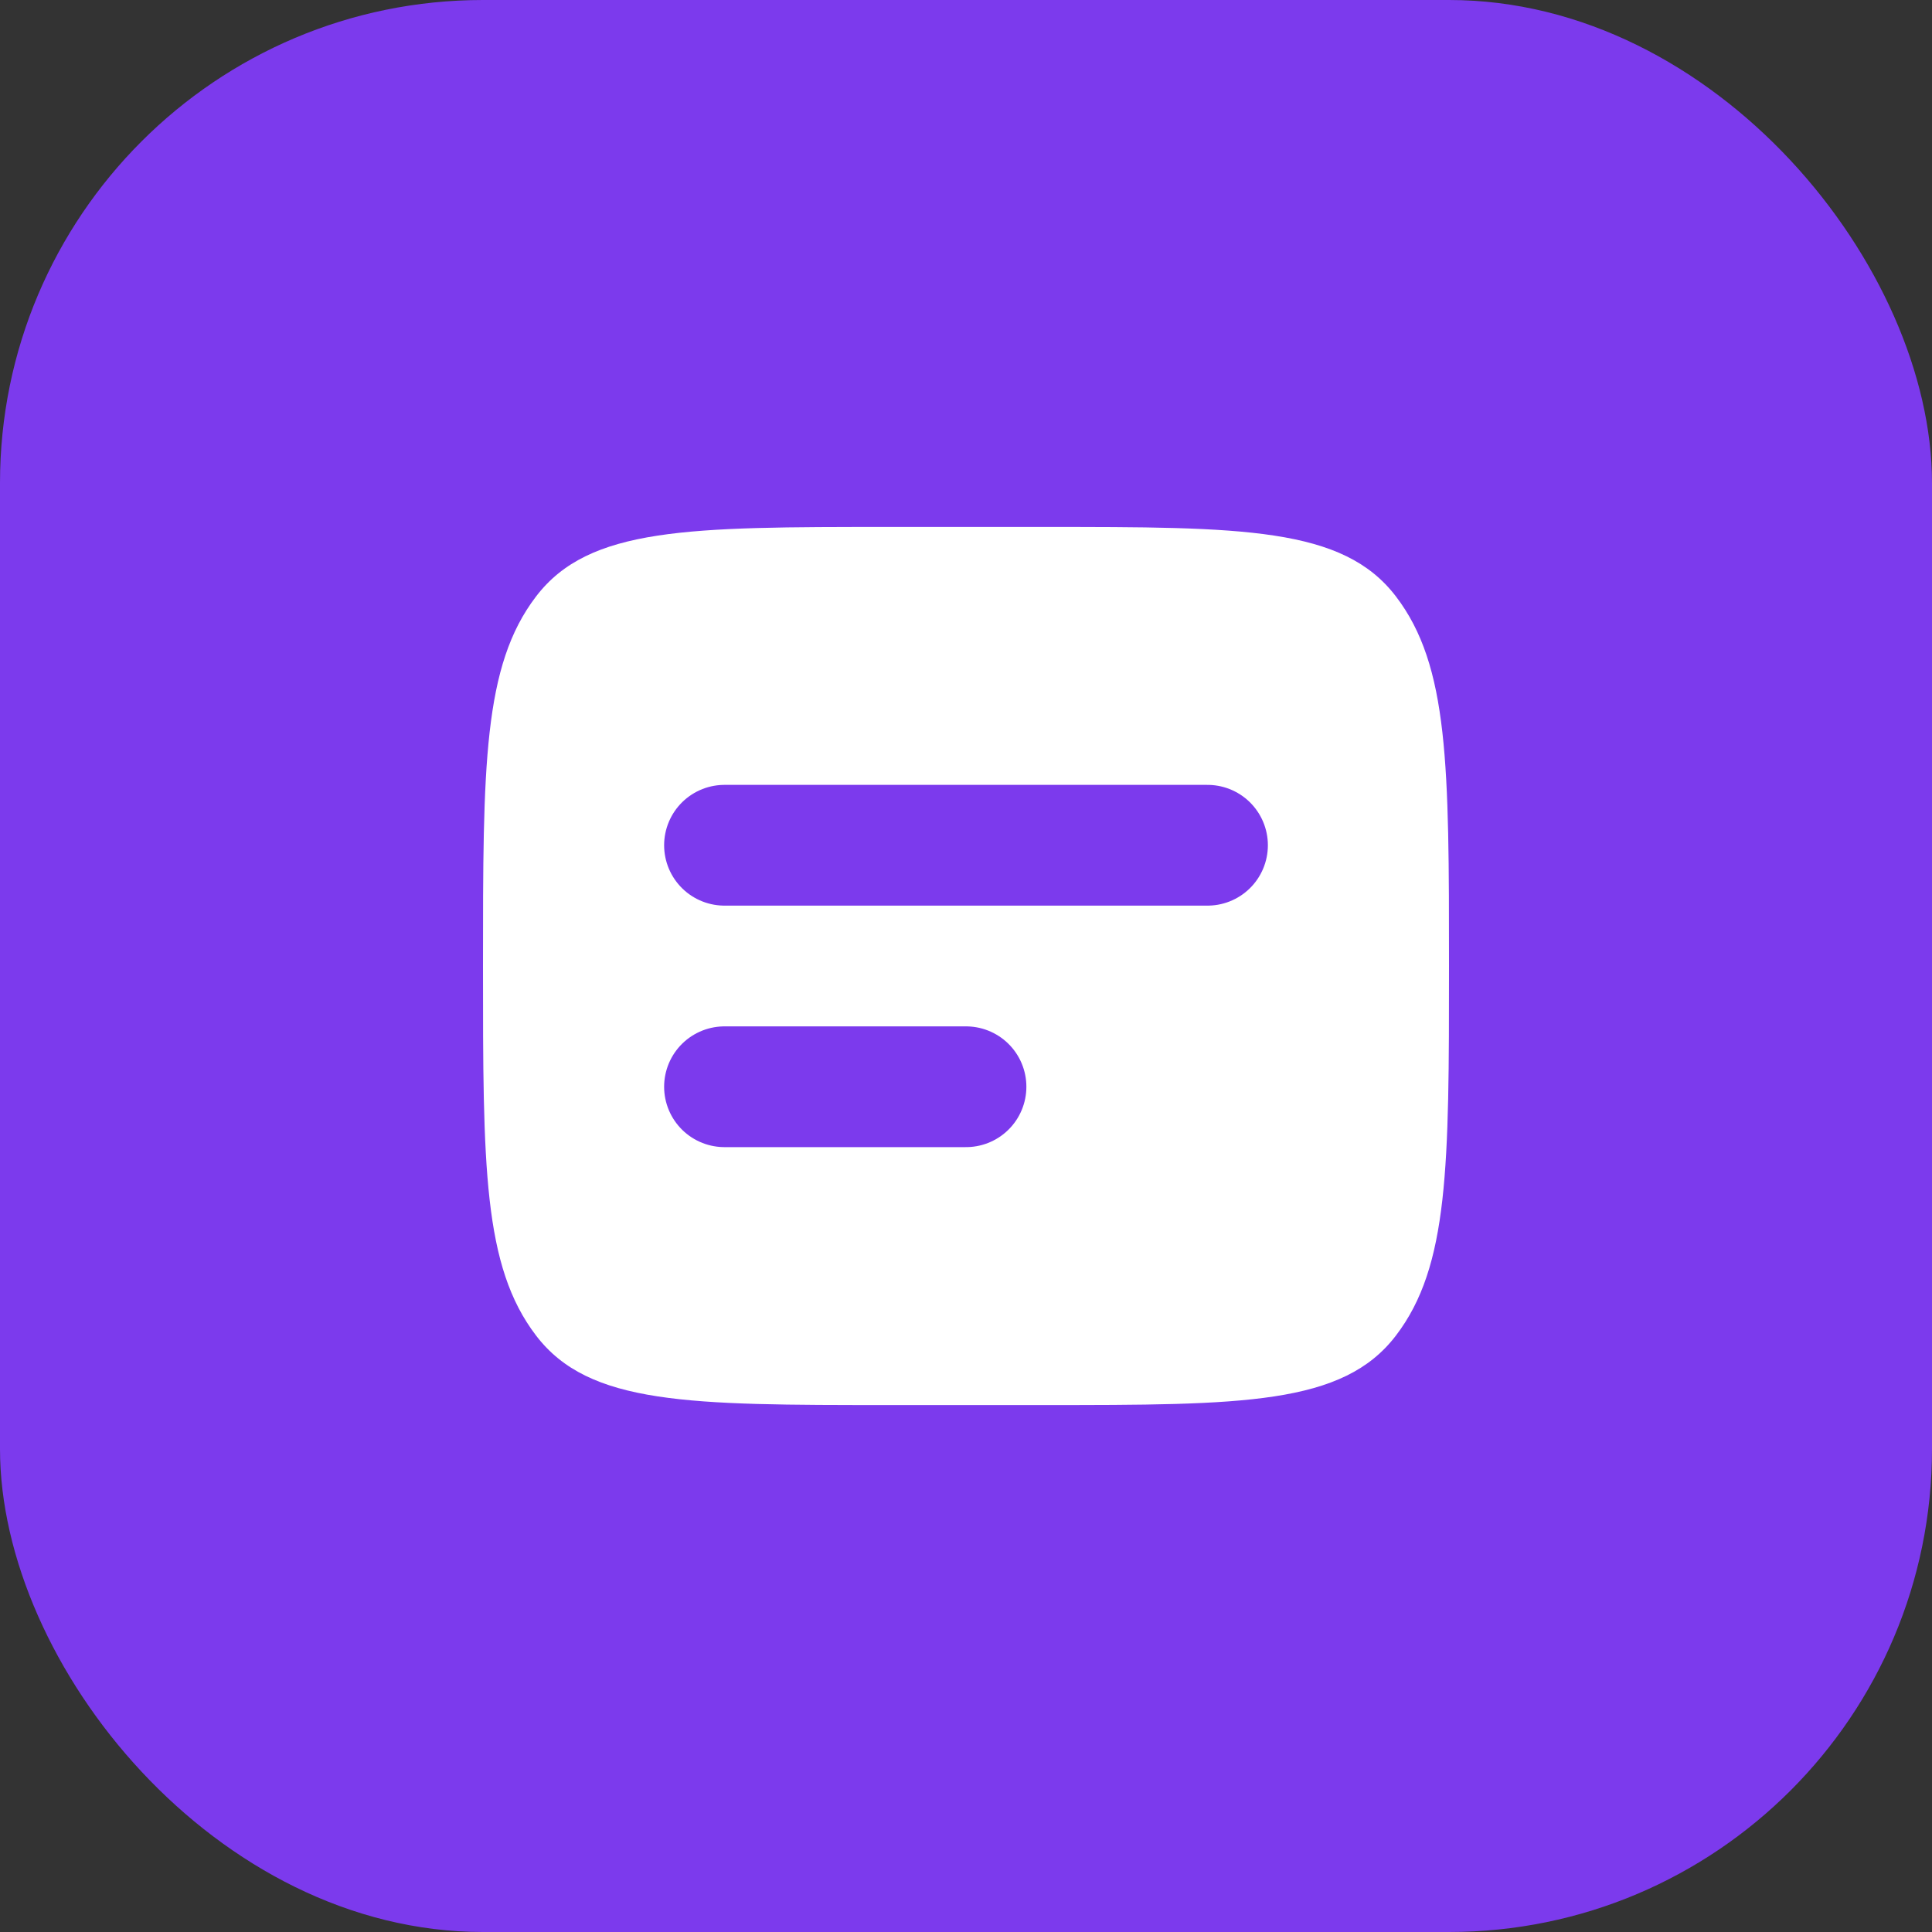
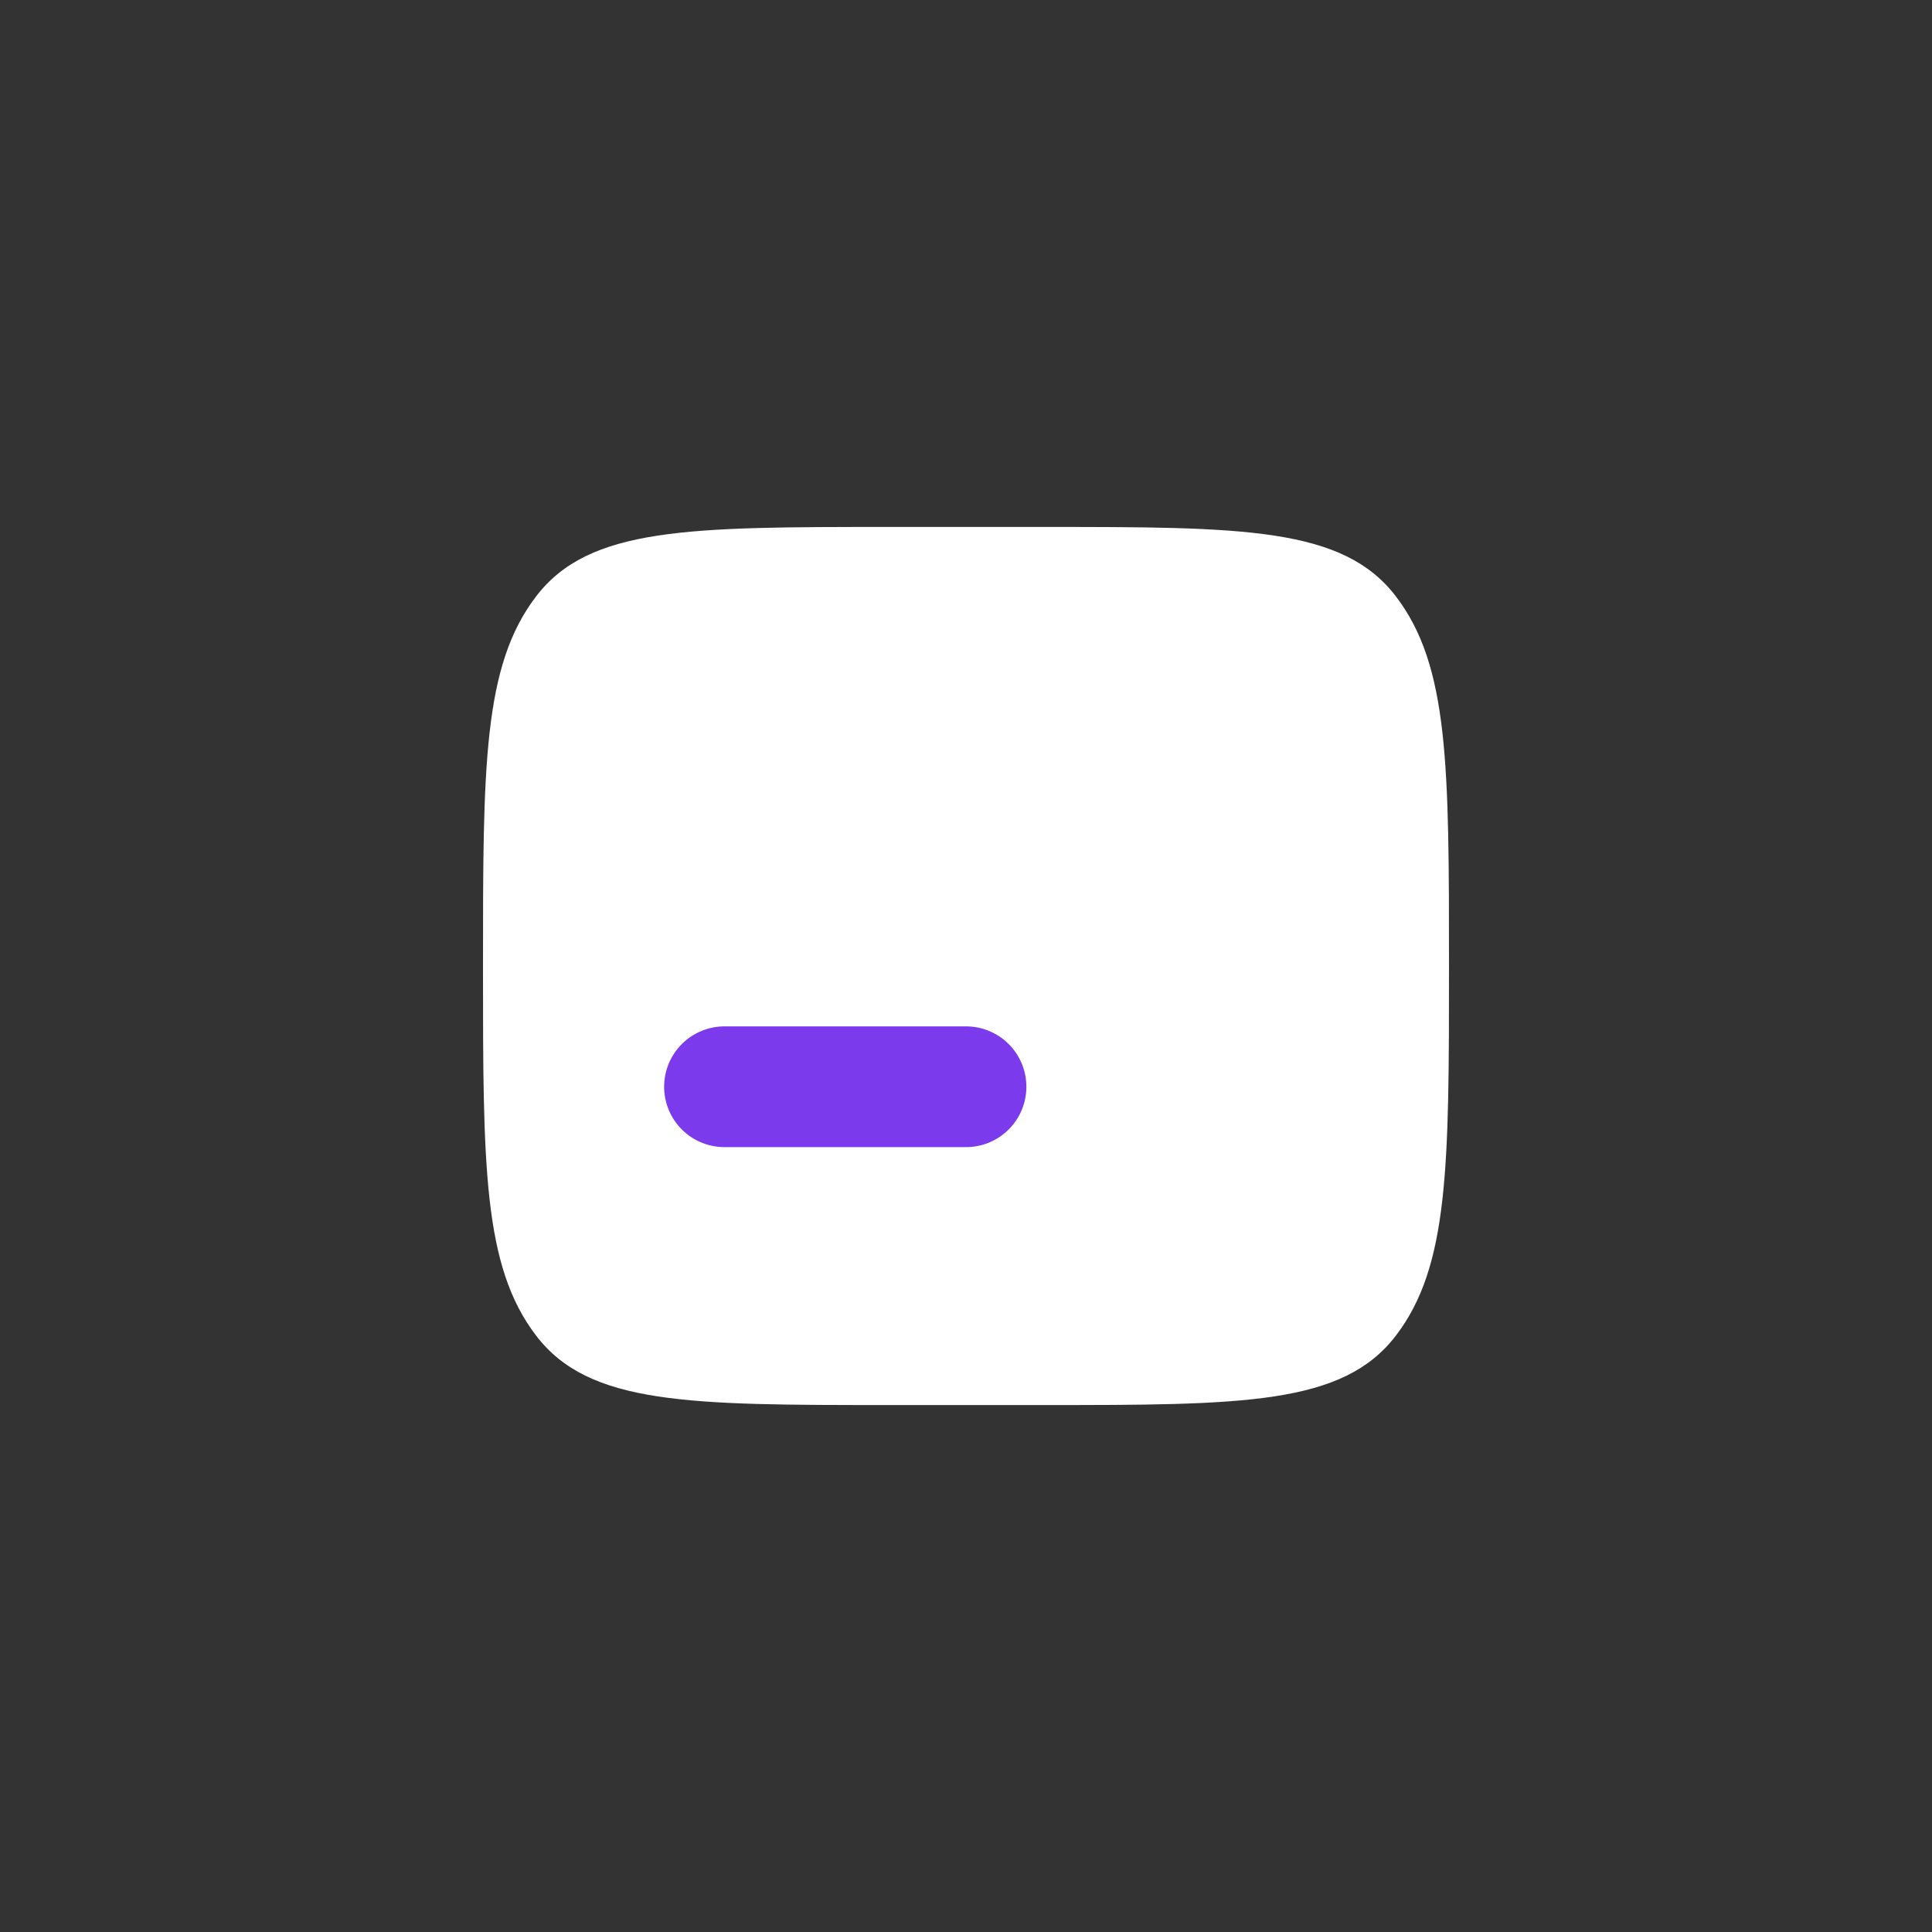
<svg xmlns="http://www.w3.org/2000/svg" width="32" height="32" viewBox="0 0 32 32" fill="none">
  <rect x="0" y="0" width="32" height="32" fill="#333333" stroke="none" />
-   <rect width="32" height="32" rx="8" fill="#7C3AED" />
  <path d="M8 16C8 12.686 8 11.029 8.879 9.879C9.757 8.728 11.414 8.728 14.728 8.728H17.272C20.586 8.728 22.243 8.728 23.121 9.879C24 11.029 24 12.686 24 16C24 19.314 24 20.971 23.121 22.121C22.243 23.272 20.586 23.272 17.272 23.272H14.728C11.414 23.272 9.757 23.272 8.879 22.121C8 20.971 8 19.314 8 16Z" fill="white" />
-   <path d="M12 14H20M12 18H16" stroke="#7C3AED" stroke-width="2" stroke-linecap="round" />
+   <path d="M12 14M12 18H16" stroke="#7C3AED" stroke-width="2" stroke-linecap="round" />
</svg>